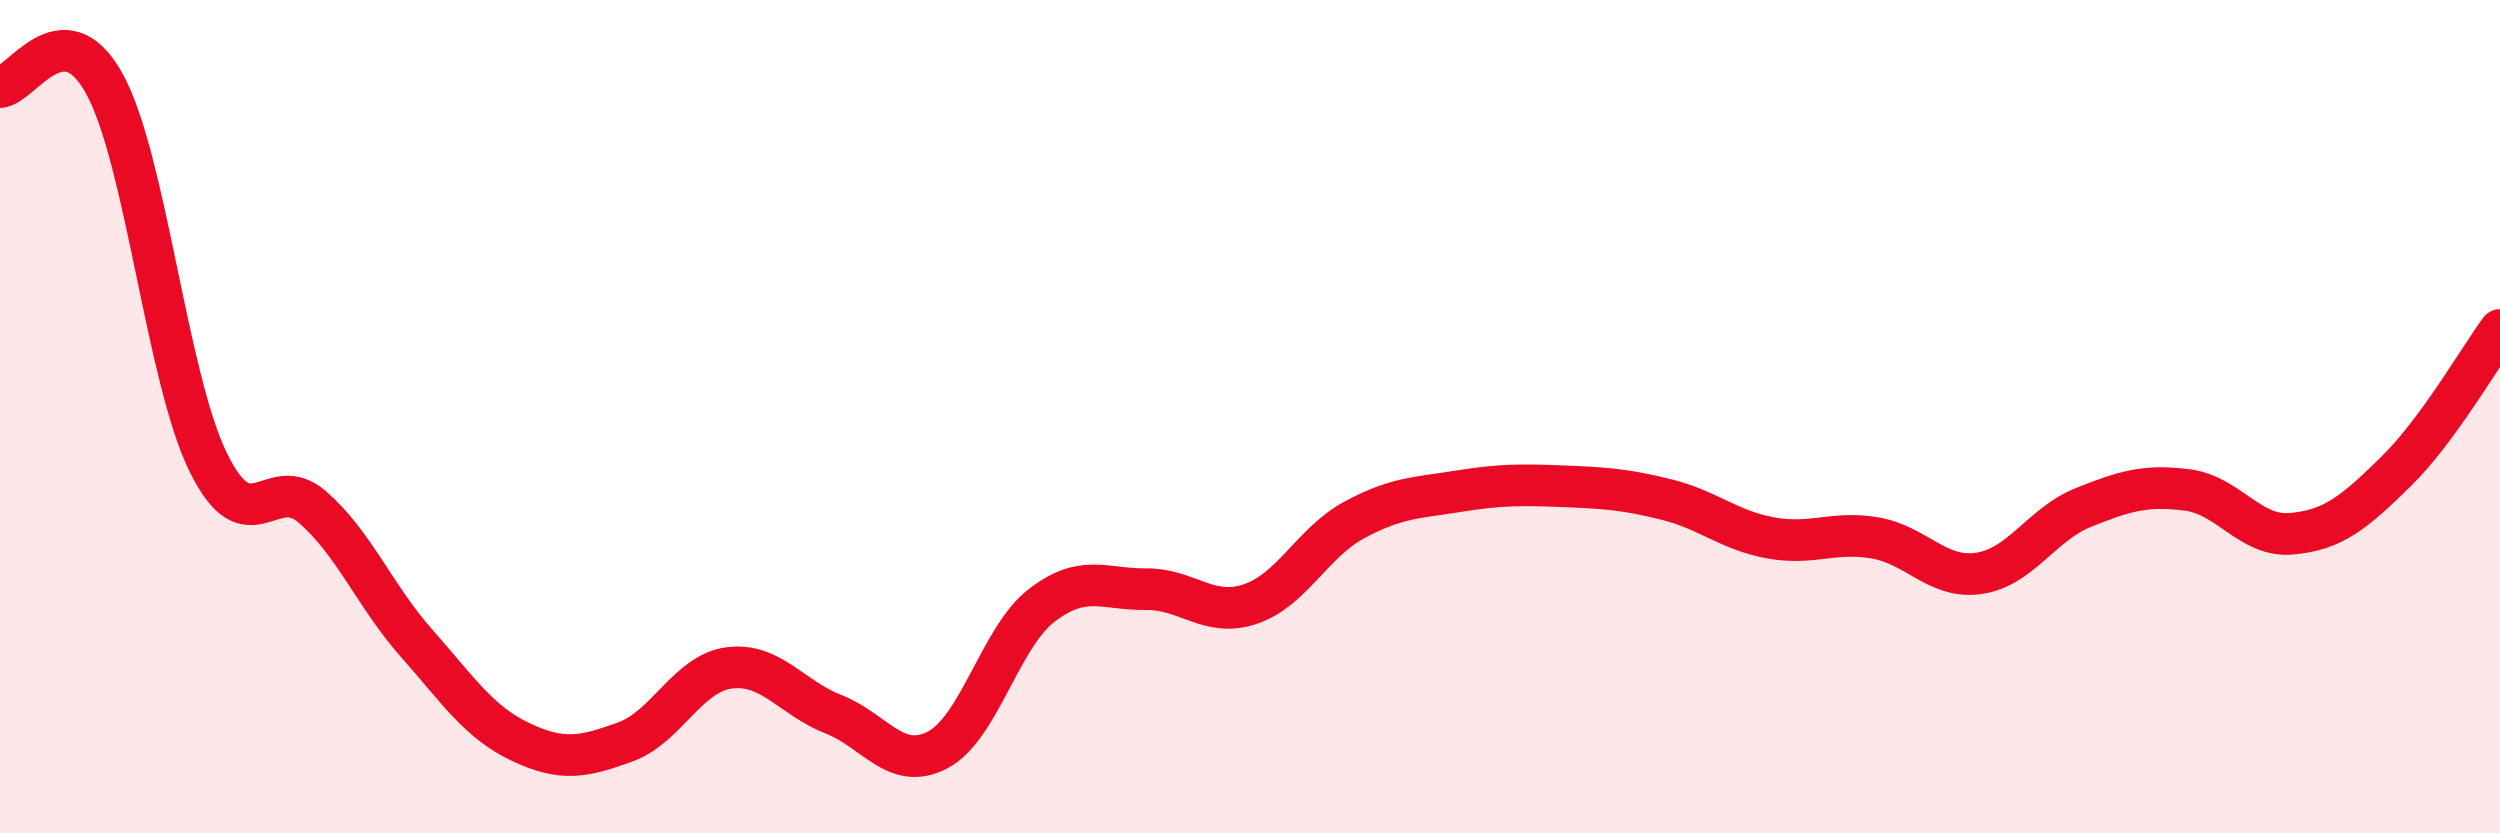
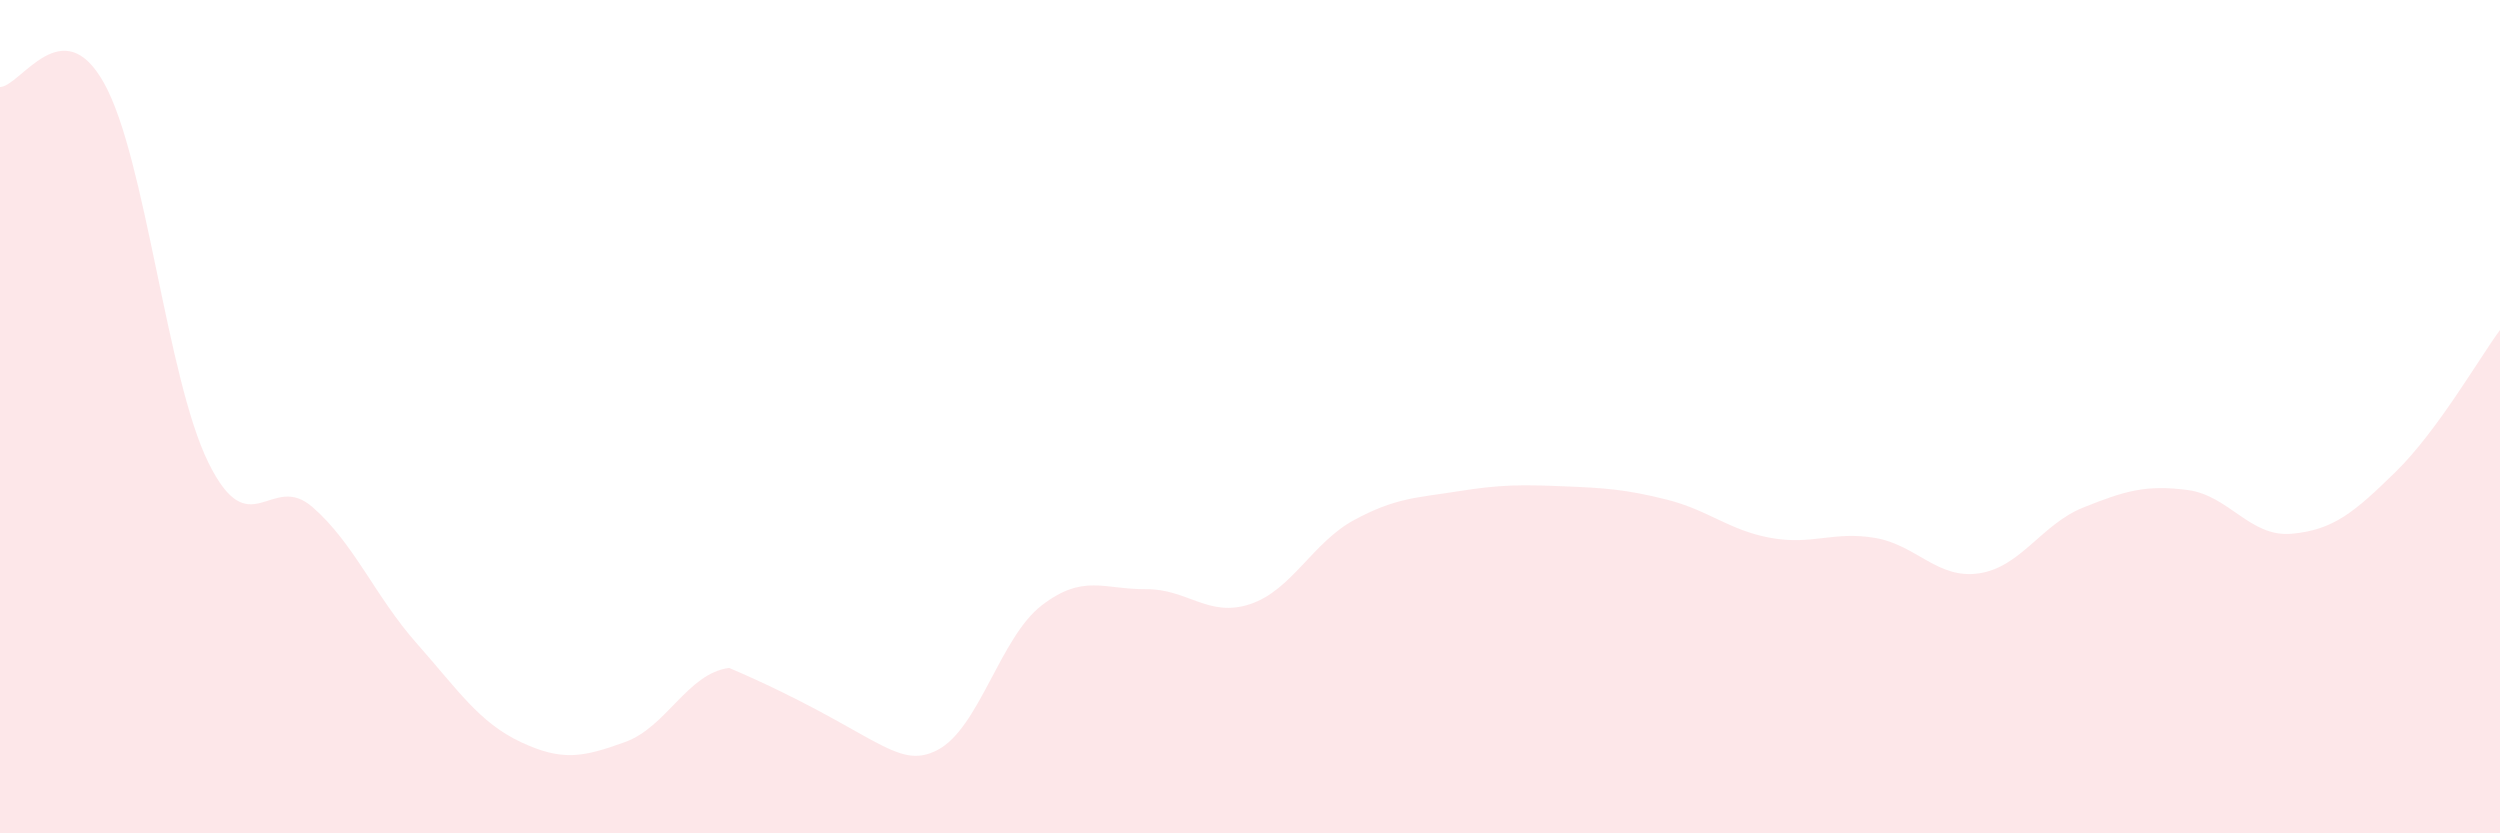
<svg xmlns="http://www.w3.org/2000/svg" width="60" height="20" viewBox="0 0 60 20">
-   <path d="M 0,2.09 C 0.5,2.07 1.5,0.2 2.5,2 C 3.5,3.8 4,9.07 5,11.1 C 6,13.13 6.5,11.3 7.5,12.17 C 8.5,13.04 9,14.31 10,15.44 C 11,16.57 11.5,17.34 12.5,17.81 C 13.5,18.28 14,18.17 15,17.81 C 16,17.45 16.5,16.16 17.5,16.03 C 18.5,15.9 19,16.75 20,17.14 C 21,17.53 21.5,18.52 22.5,18 C 23.5,17.48 24,15.3 25,14.53 C 26,13.76 26.5,14.15 27.5,14.14 C 28.5,14.13 29,14.83 30,14.5 C 31,14.17 31.5,13.02 32.5,12.48 C 33.5,11.94 34,11.95 35,11.79 C 36,11.63 36.5,11.63 37.5,11.67 C 38.5,11.71 39,11.74 40,11.99 C 41,12.24 41.5,12.73 42.5,12.91 C 43.5,13.09 44,12.74 45,12.91 C 46,13.08 46.5,13.91 47.5,13.76 C 48.5,13.61 49,12.58 50,12.18 C 51,11.78 51.5,11.63 52.5,11.76 C 53.5,11.89 54,12.9 55,12.81 C 56,12.72 56.5,12.3 57.5,11.32 C 58.5,10.34 59.5,8.6 60,7.92L60 20L0 20Z" fill="#EB0A25" opacity="0.1" stroke-linecap="round" stroke-linejoin="round" />
-   <path d="M 0,2.09 C 0.5,2.07 1.5,0.2 2.5,2 C 3.5,3.8 4,9.07 5,11.1 C 6,13.13 6.5,11.3 7.5,12.17 C 8.5,13.04 9,14.31 10,15.44 C 11,16.57 11.5,17.34 12.5,17.81 C 13.5,18.28 14,18.17 15,17.81 C 16,17.45 16.5,16.16 17.5,16.03 C 18.5,15.9 19,16.75 20,17.14 C 21,17.53 21.5,18.52 22.5,18 C 23.5,17.48 24,15.3 25,14.53 C 26,13.76 26.5,14.15 27.5,14.14 C 28.5,14.13 29,14.83 30,14.5 C 31,14.17 31.5,13.02 32.5,12.48 C 33.5,11.94 34,11.95 35,11.79 C 36,11.63 36.5,11.63 37.5,11.67 C 38.5,11.71 39,11.74 40,11.99 C 41,12.24 41.5,12.73 42.5,12.91 C 43.5,13.09 44,12.74 45,12.91 C 46,13.08 46.5,13.91 47.5,13.76 C 48.5,13.61 49,12.58 50,12.18 C 51,11.78 51.5,11.63 52.5,11.76 C 53.5,11.89 54,12.9 55,12.81 C 56,12.72 56.5,12.3 57.5,11.32 C 58.5,10.34 59.5,8.6 60,7.92" stroke="#EB0A25" stroke-width="1" fill="none" stroke-linecap="round" stroke-linejoin="round" />
+   <path d="M 0,2.09 C 0.5,2.07 1.5,0.2 2.5,2 C 3.5,3.8 4,9.07 5,11.1 C 6,13.13 6.5,11.3 7.5,12.17 C 8.5,13.04 9,14.31 10,15.44 C 11,16.57 11.5,17.34 12.5,17.81 C 13.5,18.28 14,18.17 15,17.81 C 16,17.45 16.5,16.16 17.5,16.03 C 21,17.53 21.5,18.52 22.5,18 C 23.5,17.48 24,15.3 25,14.53 C 26,13.76 26.5,14.15 27.5,14.14 C 28.5,14.13 29,14.83 30,14.5 C 31,14.17 31.5,13.02 32.5,12.48 C 33.5,11.94 34,11.95 35,11.79 C 36,11.63 36.5,11.63 37.5,11.67 C 38.5,11.71 39,11.74 40,11.99 C 41,12.24 41.5,12.73 42.5,12.91 C 43.5,13.09 44,12.74 45,12.91 C 46,13.08 46.5,13.91 47.5,13.76 C 48.5,13.61 49,12.58 50,12.18 C 51,11.78 51.5,11.63 52.5,11.76 C 53.5,11.89 54,12.9 55,12.81 C 56,12.72 56.5,12.3 57.5,11.32 C 58.5,10.34 59.5,8.6 60,7.92L60 20L0 20Z" fill="#EB0A25" opacity="0.1" stroke-linecap="round" stroke-linejoin="round" />
</svg>